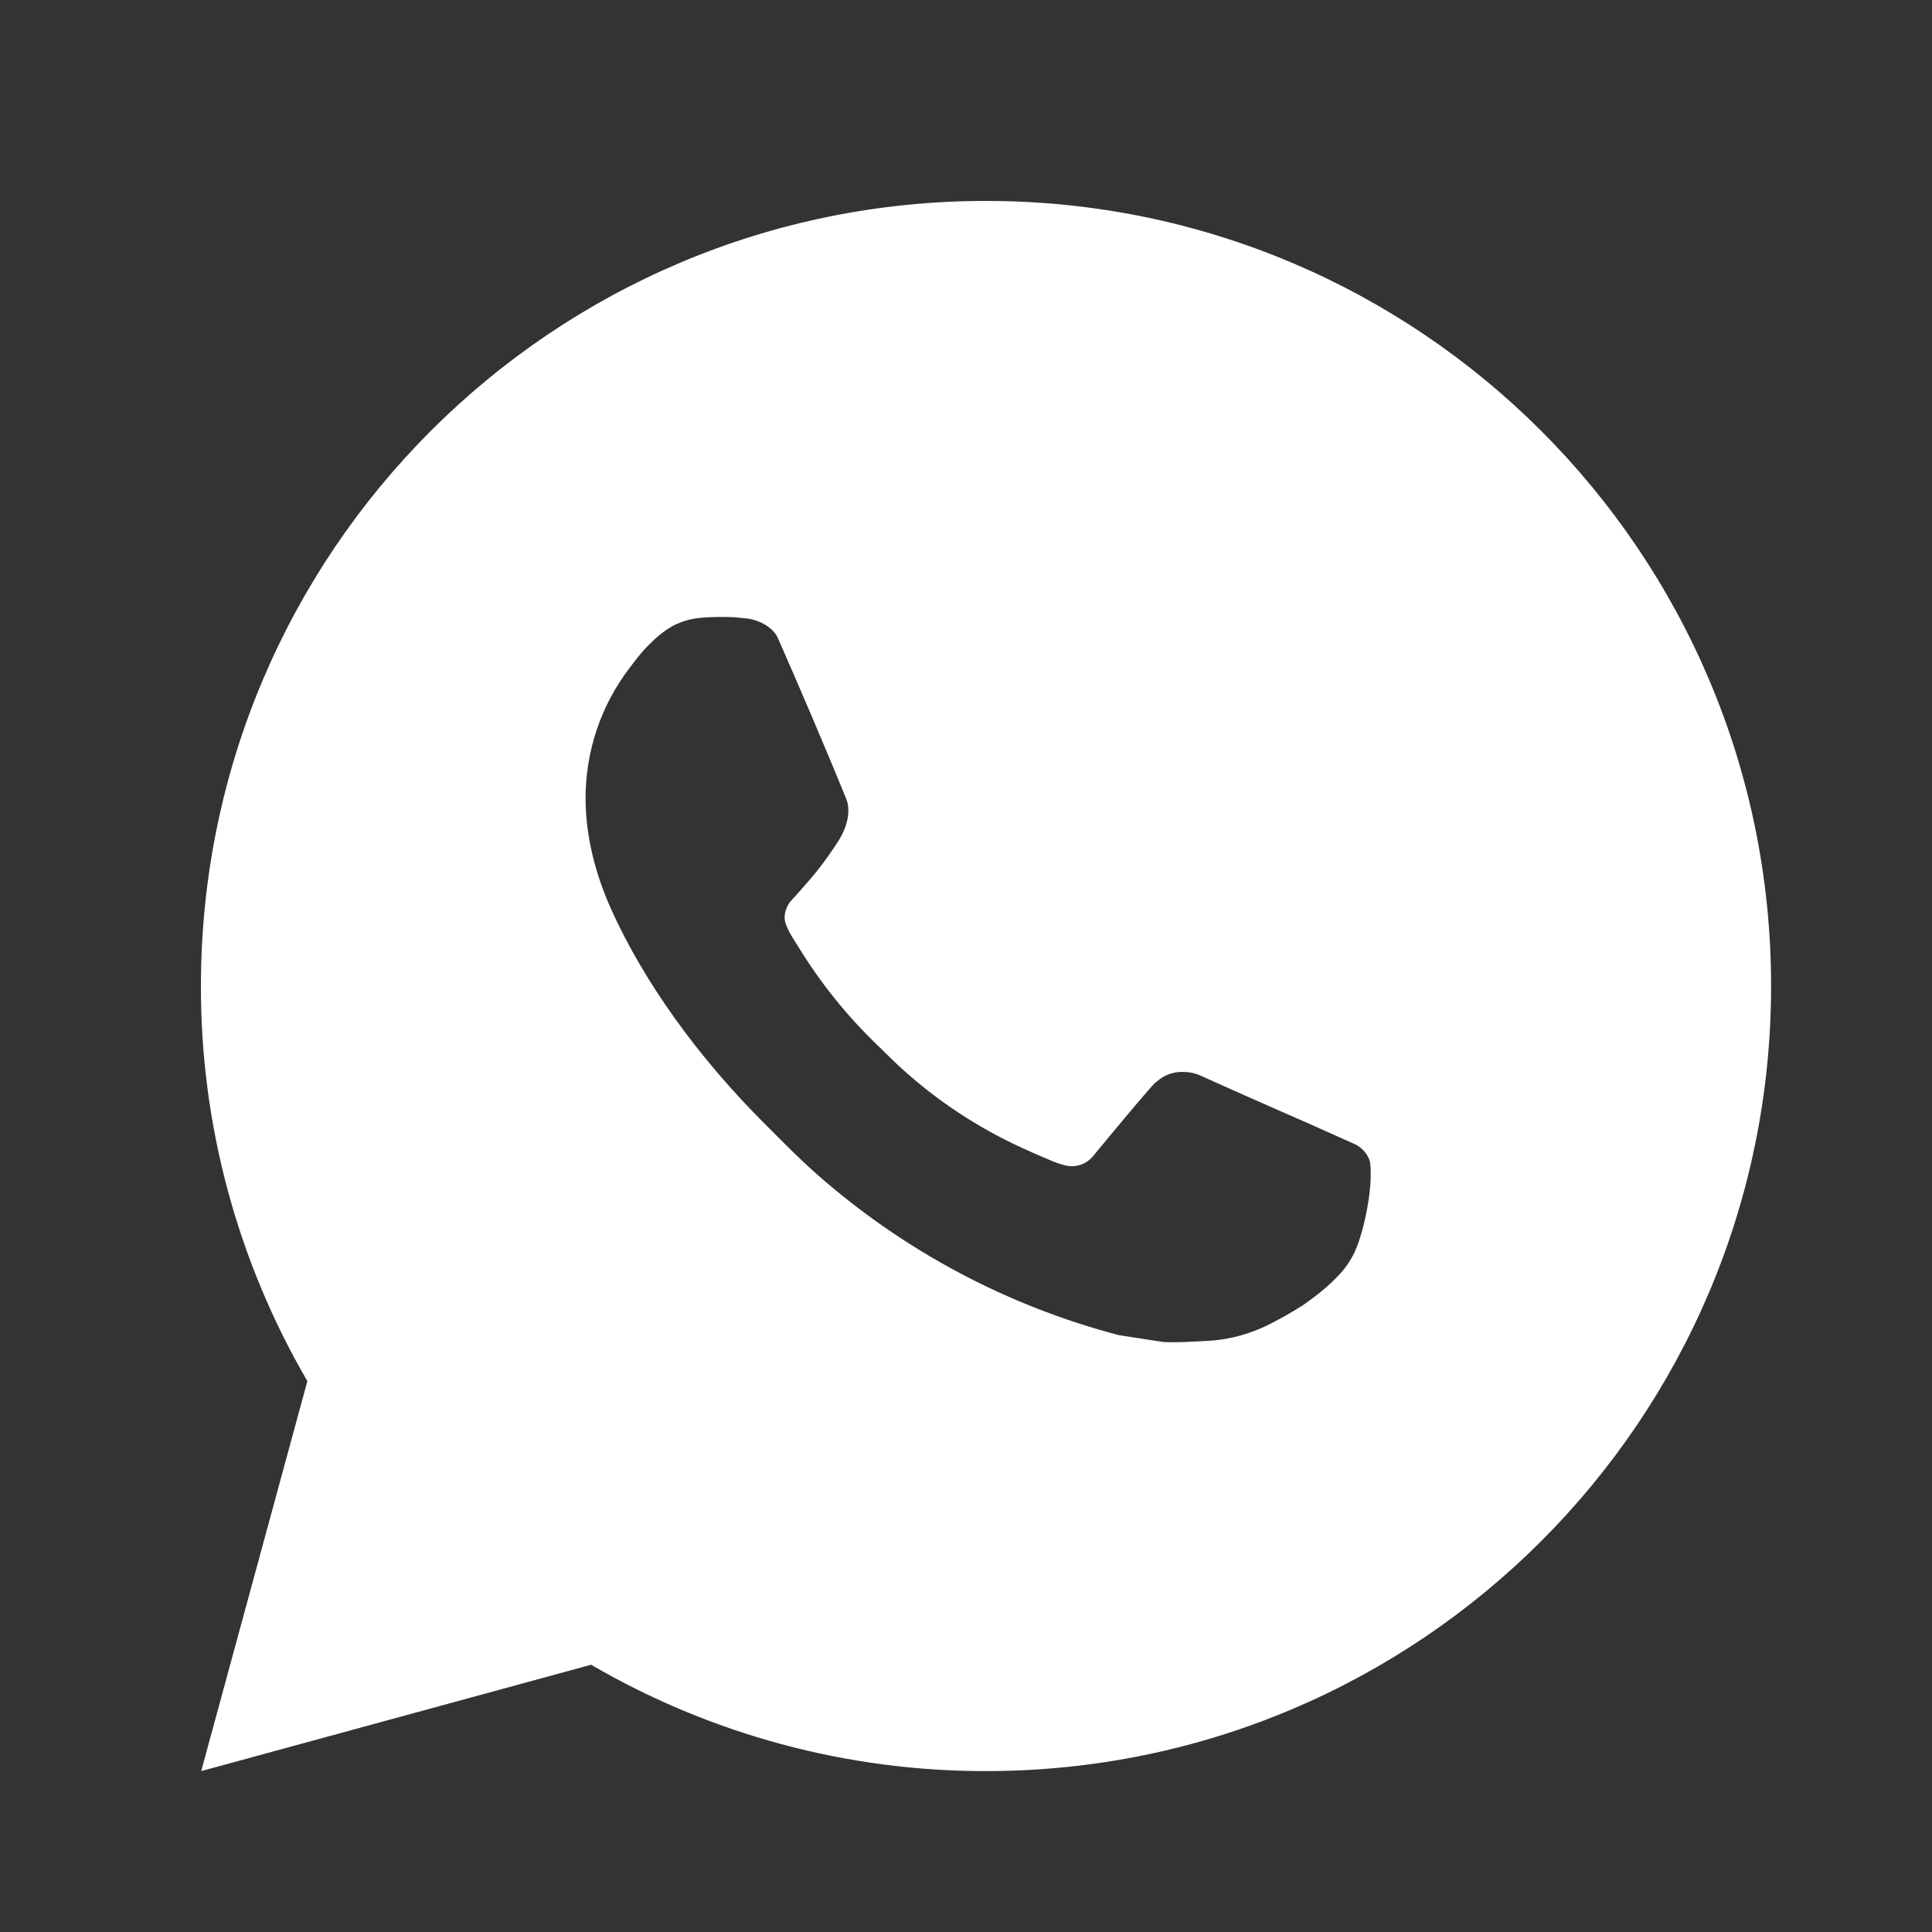
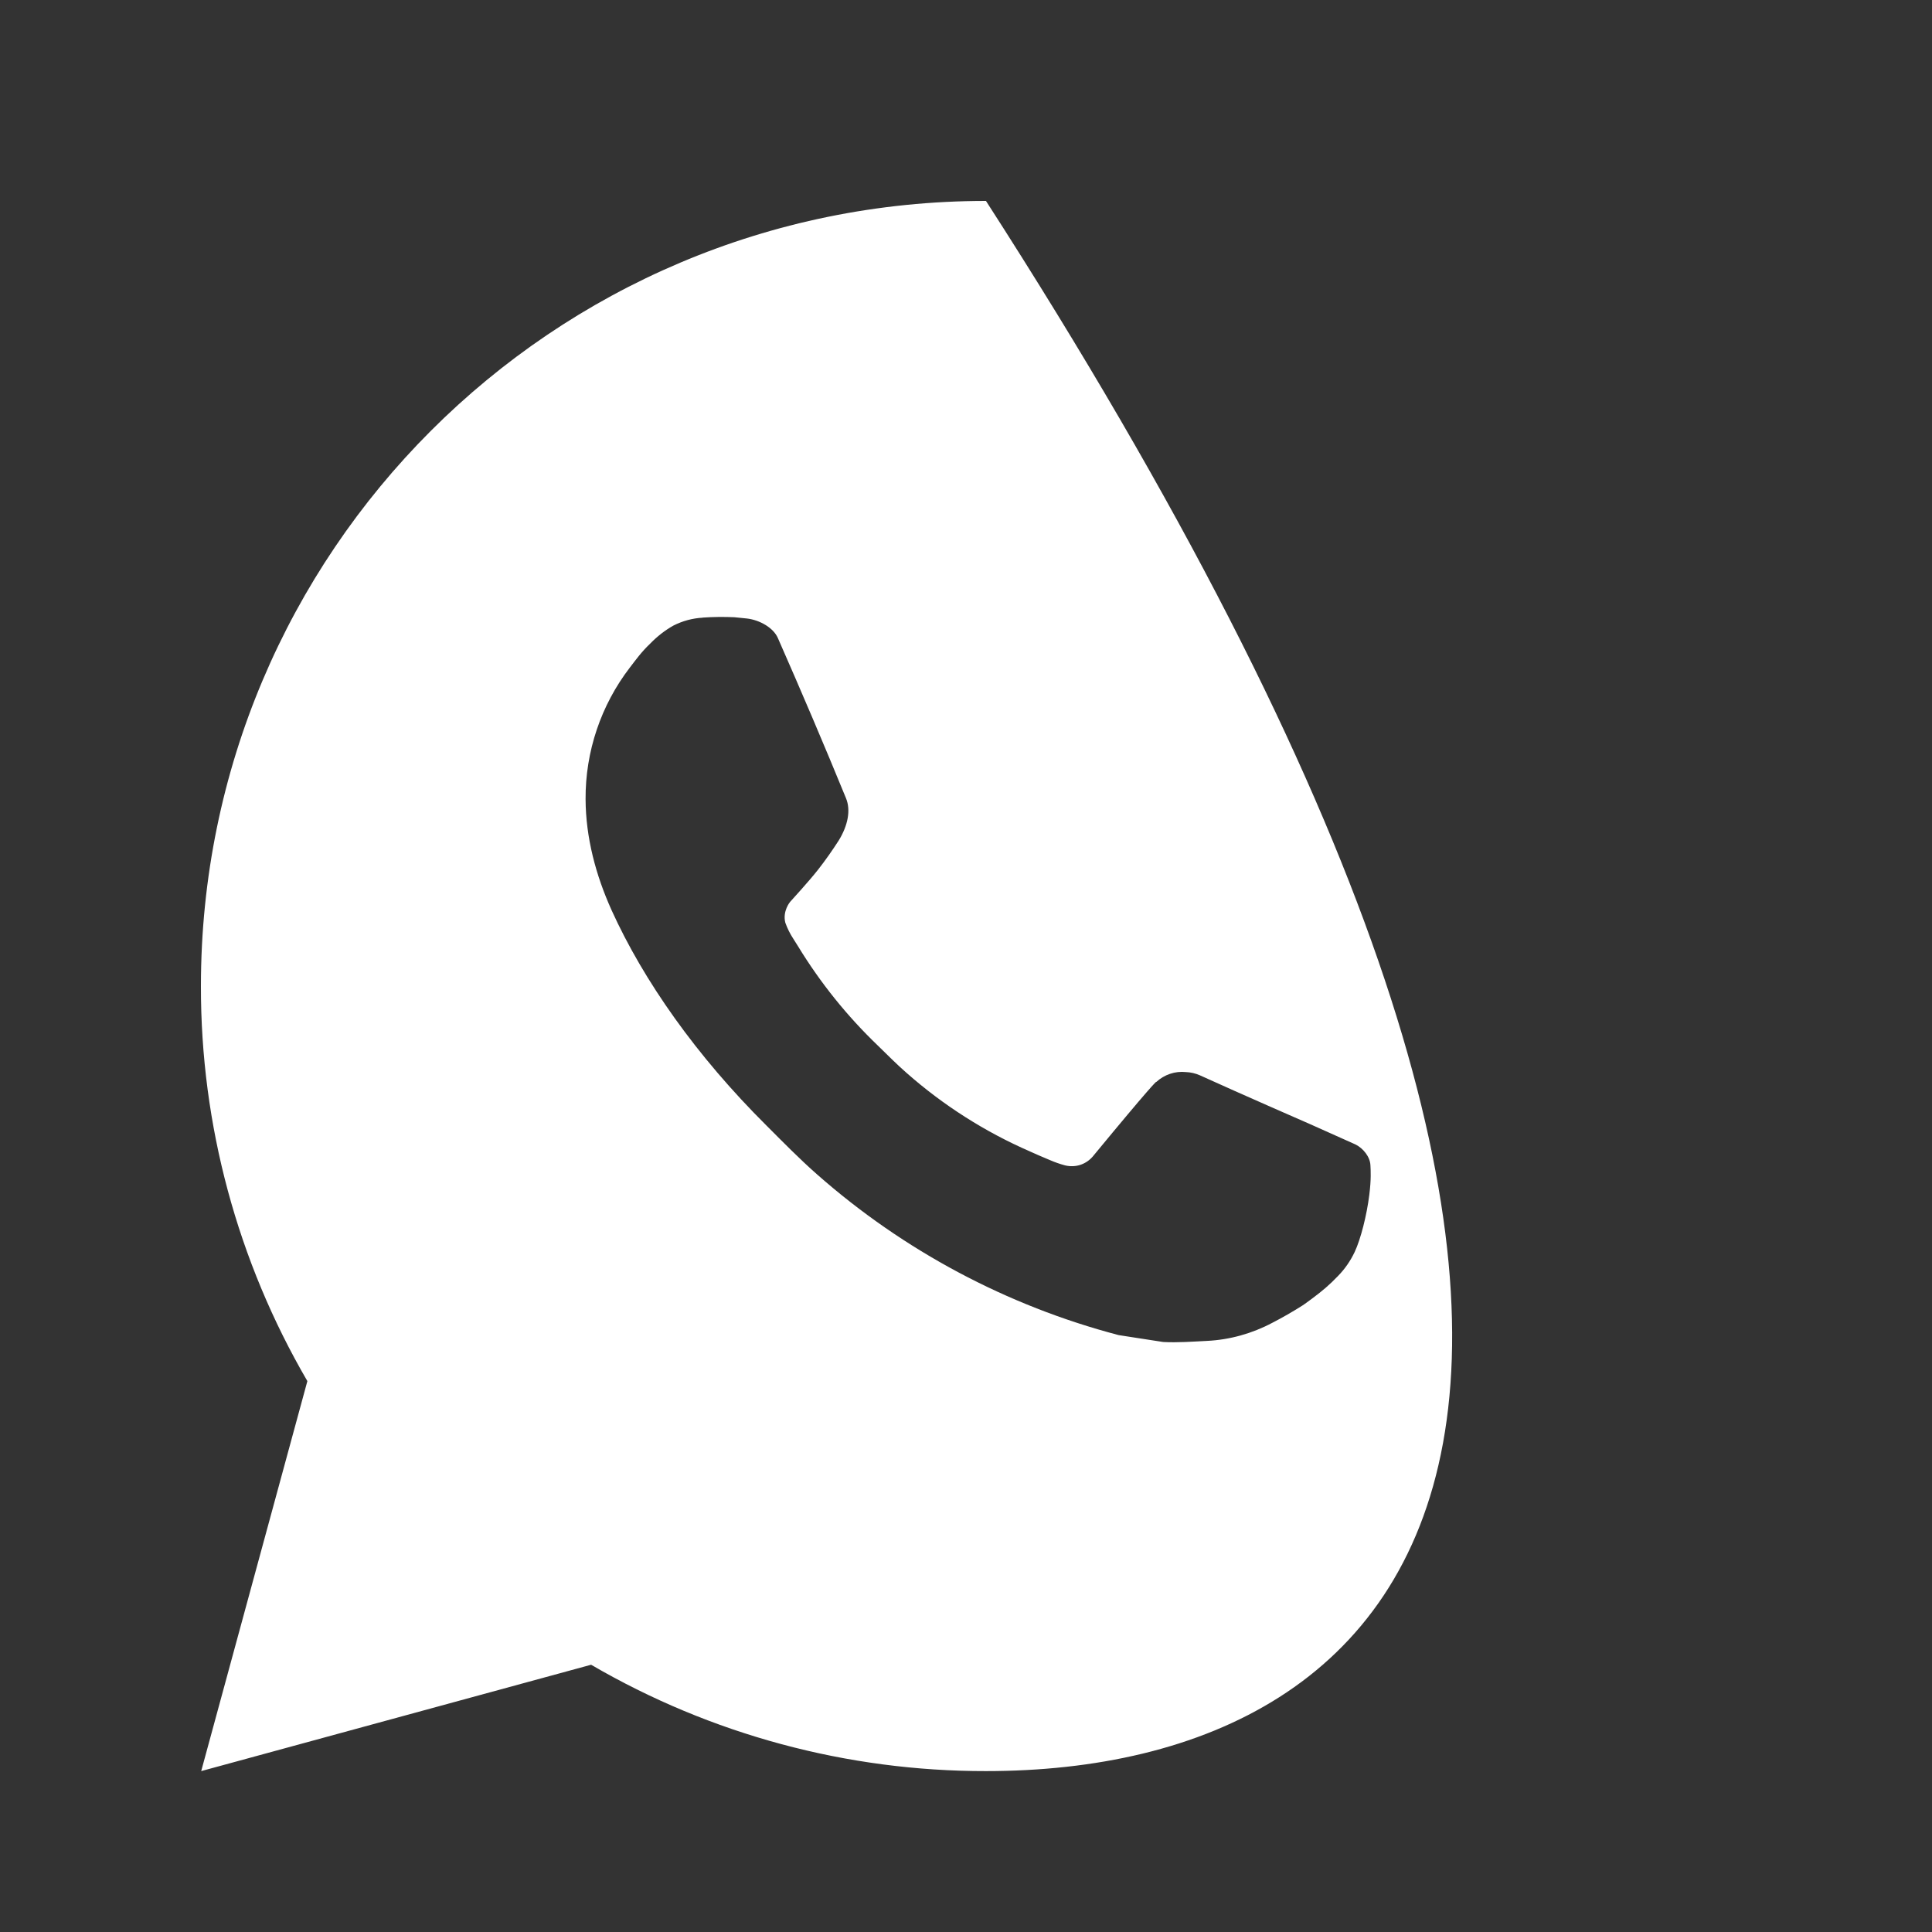
<svg xmlns="http://www.w3.org/2000/svg" width="21" height="21" viewBox="0 0 21 21" fill="none">
  <rect x="0" y="0" width="21" height="21" fill="#333333" stroke="none" />
-   <path d="M2.187 19.251L3.341 15.012C2.581 13.708 2.181 12.226 2.184 10.717C2.184 6.004 6.004 2.184 10.717 2.184C15.431 2.184 19.251 6.004 19.251 10.717C19.251 15.431 15.431 19.251 10.717 19.251C9.209 19.253 7.728 18.854 6.425 18.095L2.187 19.251ZM7.638 6.714C7.527 6.72 7.42 6.749 7.321 6.799C7.228 6.851 7.144 6.917 7.07 6.993C6.968 7.09 6.91 7.174 6.847 7.255C6.532 7.665 6.362 8.169 6.365 8.687C6.367 9.105 6.476 9.512 6.647 9.892C6.996 10.662 7.57 11.477 8.329 12.232C8.511 12.414 8.69 12.597 8.882 12.766C9.823 13.595 10.945 14.193 12.159 14.512L12.644 14.587C12.802 14.595 12.96 14.583 13.119 14.575C13.367 14.563 13.61 14.495 13.83 14.378C13.941 14.321 14.05 14.258 14.156 14.191C14.156 14.191 14.193 14.167 14.263 14.114C14.378 14.028 14.449 13.968 14.545 13.868C14.616 13.795 14.677 13.709 14.724 13.61C14.79 13.471 14.857 13.206 14.884 12.985C14.905 12.816 14.899 12.724 14.896 12.667C14.893 12.575 14.817 12.481 14.734 12.44L14.238 12.218C14.238 12.218 13.495 11.894 13.042 11.688C12.994 11.667 12.943 11.655 12.891 11.653C12.832 11.647 12.774 11.653 12.718 11.672C12.662 11.691 12.611 11.721 12.568 11.761V11.759C12.564 11.759 12.507 11.808 11.89 12.556C11.854 12.603 11.806 12.639 11.75 12.659C11.694 12.679 11.633 12.681 11.576 12.667C11.52 12.652 11.466 12.633 11.413 12.61C11.307 12.566 11.27 12.549 11.198 12.517L11.194 12.515C10.705 12.302 10.253 12.014 9.854 11.662C9.746 11.568 9.646 11.466 9.544 11.367C9.208 11.045 8.916 10.682 8.674 10.285L8.623 10.204C8.587 10.149 8.558 10.091 8.536 10.029C8.504 9.903 8.588 9.803 8.588 9.803C8.588 9.803 8.796 9.576 8.892 9.453C8.972 9.351 9.047 9.244 9.117 9.135C9.217 8.972 9.249 8.806 9.196 8.677C8.957 8.093 8.709 7.512 8.455 6.935C8.405 6.821 8.255 6.739 8.12 6.723C8.074 6.718 8.028 6.713 7.982 6.709C7.867 6.704 7.752 6.705 7.638 6.713V6.714Z" fill="white" />
+   <path d="M2.187 19.251L3.341 15.012C2.581 13.708 2.181 12.226 2.184 10.717C2.184 6.004 6.004 2.184 10.717 2.184C19.251 15.431 15.431 19.251 10.717 19.251C9.209 19.253 7.728 18.854 6.425 18.095L2.187 19.251ZM7.638 6.714C7.527 6.72 7.42 6.749 7.321 6.799C7.228 6.851 7.144 6.917 7.07 6.993C6.968 7.09 6.91 7.174 6.847 7.255C6.532 7.665 6.362 8.169 6.365 8.687C6.367 9.105 6.476 9.512 6.647 9.892C6.996 10.662 7.57 11.477 8.329 12.232C8.511 12.414 8.69 12.597 8.882 12.766C9.823 13.595 10.945 14.193 12.159 14.512L12.644 14.587C12.802 14.595 12.96 14.583 13.119 14.575C13.367 14.563 13.61 14.495 13.83 14.378C13.941 14.321 14.05 14.258 14.156 14.191C14.156 14.191 14.193 14.167 14.263 14.114C14.378 14.028 14.449 13.968 14.545 13.868C14.616 13.795 14.677 13.709 14.724 13.61C14.79 13.471 14.857 13.206 14.884 12.985C14.905 12.816 14.899 12.724 14.896 12.667C14.893 12.575 14.817 12.481 14.734 12.44L14.238 12.218C14.238 12.218 13.495 11.894 13.042 11.688C12.994 11.667 12.943 11.655 12.891 11.653C12.832 11.647 12.774 11.653 12.718 11.672C12.662 11.691 12.611 11.721 12.568 11.761V11.759C12.564 11.759 12.507 11.808 11.89 12.556C11.854 12.603 11.806 12.639 11.75 12.659C11.694 12.679 11.633 12.681 11.576 12.667C11.52 12.652 11.466 12.633 11.413 12.61C11.307 12.566 11.27 12.549 11.198 12.517L11.194 12.515C10.705 12.302 10.253 12.014 9.854 11.662C9.746 11.568 9.646 11.466 9.544 11.367C9.208 11.045 8.916 10.682 8.674 10.285L8.623 10.204C8.587 10.149 8.558 10.091 8.536 10.029C8.504 9.903 8.588 9.803 8.588 9.803C8.588 9.803 8.796 9.576 8.892 9.453C8.972 9.351 9.047 9.244 9.117 9.135C9.217 8.972 9.249 8.806 9.196 8.677C8.957 8.093 8.709 7.512 8.455 6.935C8.405 6.821 8.255 6.739 8.12 6.723C8.074 6.718 8.028 6.713 7.982 6.709C7.867 6.704 7.752 6.705 7.638 6.713V6.714Z" fill="white" />
</svg>